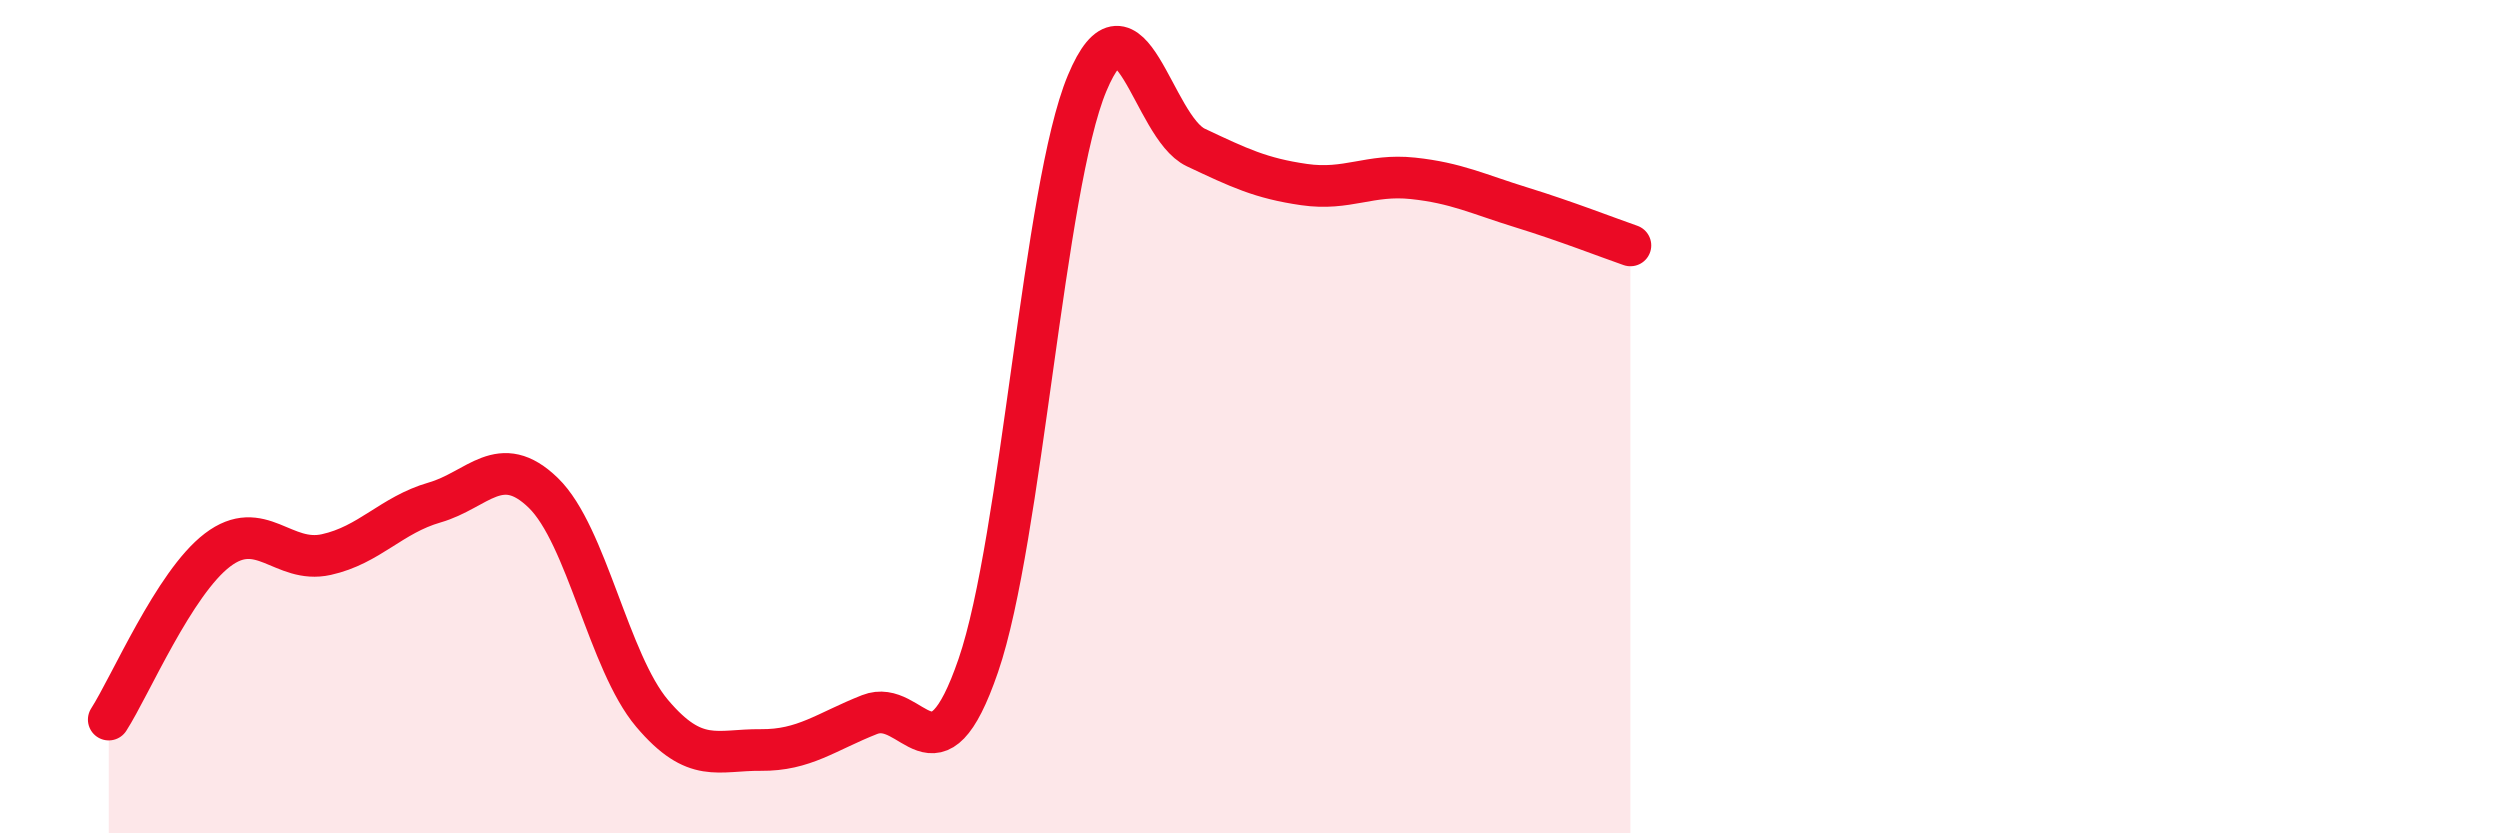
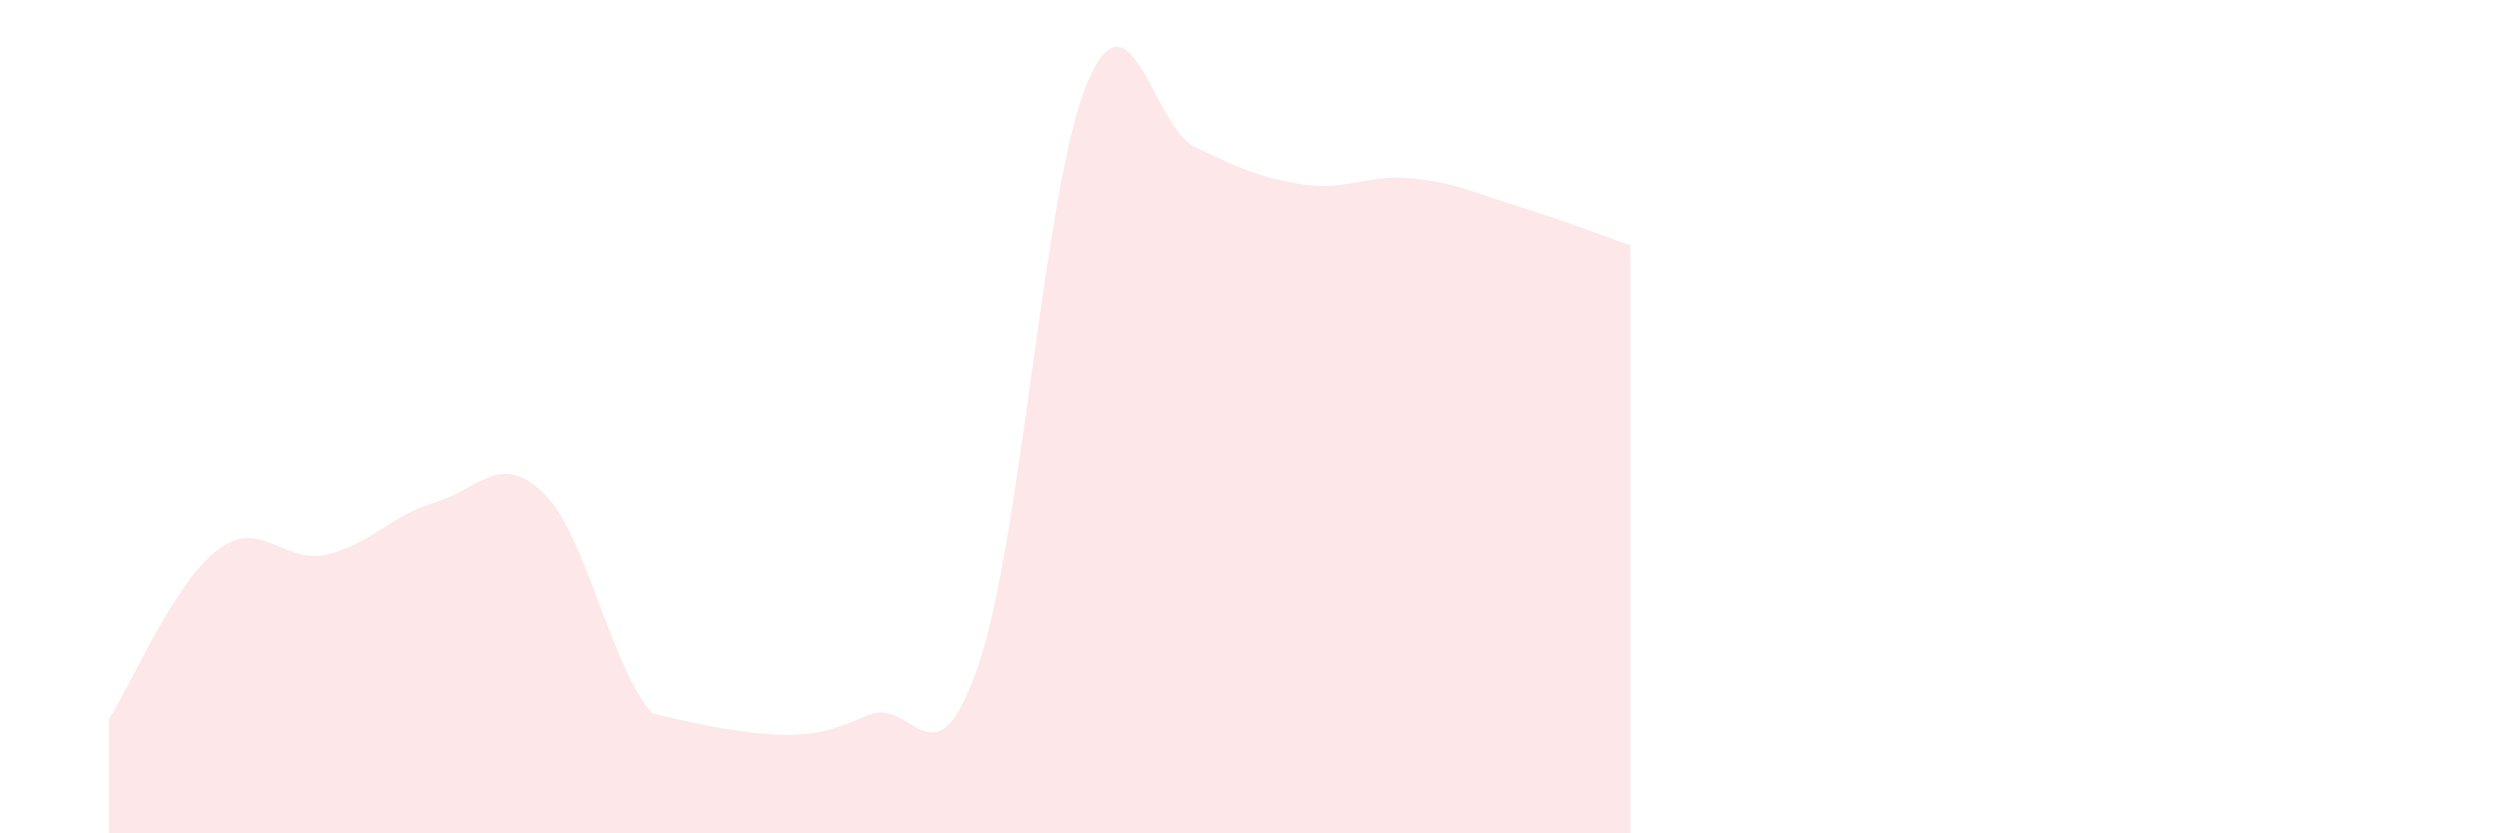
<svg xmlns="http://www.w3.org/2000/svg" width="60" height="20" viewBox="0 0 60 20">
-   <path d="M 2.61,17.27 C 3.13,16.46 4.18,13.99 5.22,13.2 C 6.26,12.41 6.79,13.54 7.83,13.31 C 8.87,13.08 9.39,12.36 10.43,12.06 C 11.47,11.76 12,10.82 13.04,11.83 C 14.08,12.84 14.61,15.89 15.65,17.12 C 16.69,18.35 17.22,17.99 18.26,18 C 19.3,18.01 19.83,17.56 20.87,17.15 C 21.91,16.74 22.44,19 23.48,15.97 C 24.52,12.94 25.05,4.49 26.09,2 C 27.13,-0.49 27.66,3.05 28.7,3.54 C 29.74,4.03 30.26,4.28 31.3,4.43 C 32.34,4.58 32.87,4.17 33.91,4.28 C 34.95,4.39 35.48,4.66 36.52,4.98 C 37.56,5.3 38.61,5.71 39.13,5.89L39.13 20L2.61 20Z" fill="#EB0A25" opacity="0.1" stroke-linecap="round" stroke-linejoin="round" />
-   <path d="M 2.61,17.27 C 3.13,16.46 4.18,13.99 5.22,13.2 C 6.26,12.41 6.79,13.54 7.83,13.31 C 8.87,13.08 9.39,12.36 10.43,12.06 C 11.47,11.76 12,10.82 13.04,11.83 C 14.08,12.84 14.61,15.89 15.65,17.12 C 16.69,18.35 17.22,17.99 18.26,18 C 19.3,18.01 19.83,17.56 20.87,17.15 C 21.91,16.74 22.44,19 23.48,15.97 C 24.52,12.94 25.05,4.49 26.09,2 C 27.13,-0.49 27.66,3.05 28.7,3.54 C 29.74,4.03 30.26,4.28 31.3,4.43 C 32.34,4.58 32.87,4.17 33.91,4.28 C 34.95,4.39 35.48,4.66 36.52,4.98 C 37.56,5.3 38.61,5.71 39.13,5.89" stroke="#EB0A25" stroke-width="1" fill="none" stroke-linecap="round" stroke-linejoin="round" />
+   <path d="M 2.61,17.27 C 3.13,16.46 4.18,13.99 5.22,13.2 C 6.26,12.41 6.79,13.54 7.83,13.31 C 8.87,13.08 9.39,12.36 10.43,12.06 C 11.47,11.76 12,10.82 13.04,11.83 C 14.08,12.84 14.61,15.89 15.65,17.12 C 19.3,18.01 19.83,17.56 20.87,17.15 C 21.91,16.74 22.44,19 23.48,15.97 C 24.52,12.94 25.05,4.49 26.09,2 C 27.13,-0.49 27.66,3.05 28.7,3.54 C 29.74,4.03 30.26,4.28 31.3,4.43 C 32.34,4.58 32.87,4.17 33.91,4.28 C 34.95,4.39 35.48,4.66 36.52,4.98 C 37.56,5.3 38.61,5.71 39.13,5.89L39.13 20L2.61 20Z" fill="#EB0A25" opacity="0.1" stroke-linecap="round" stroke-linejoin="round" />
</svg>